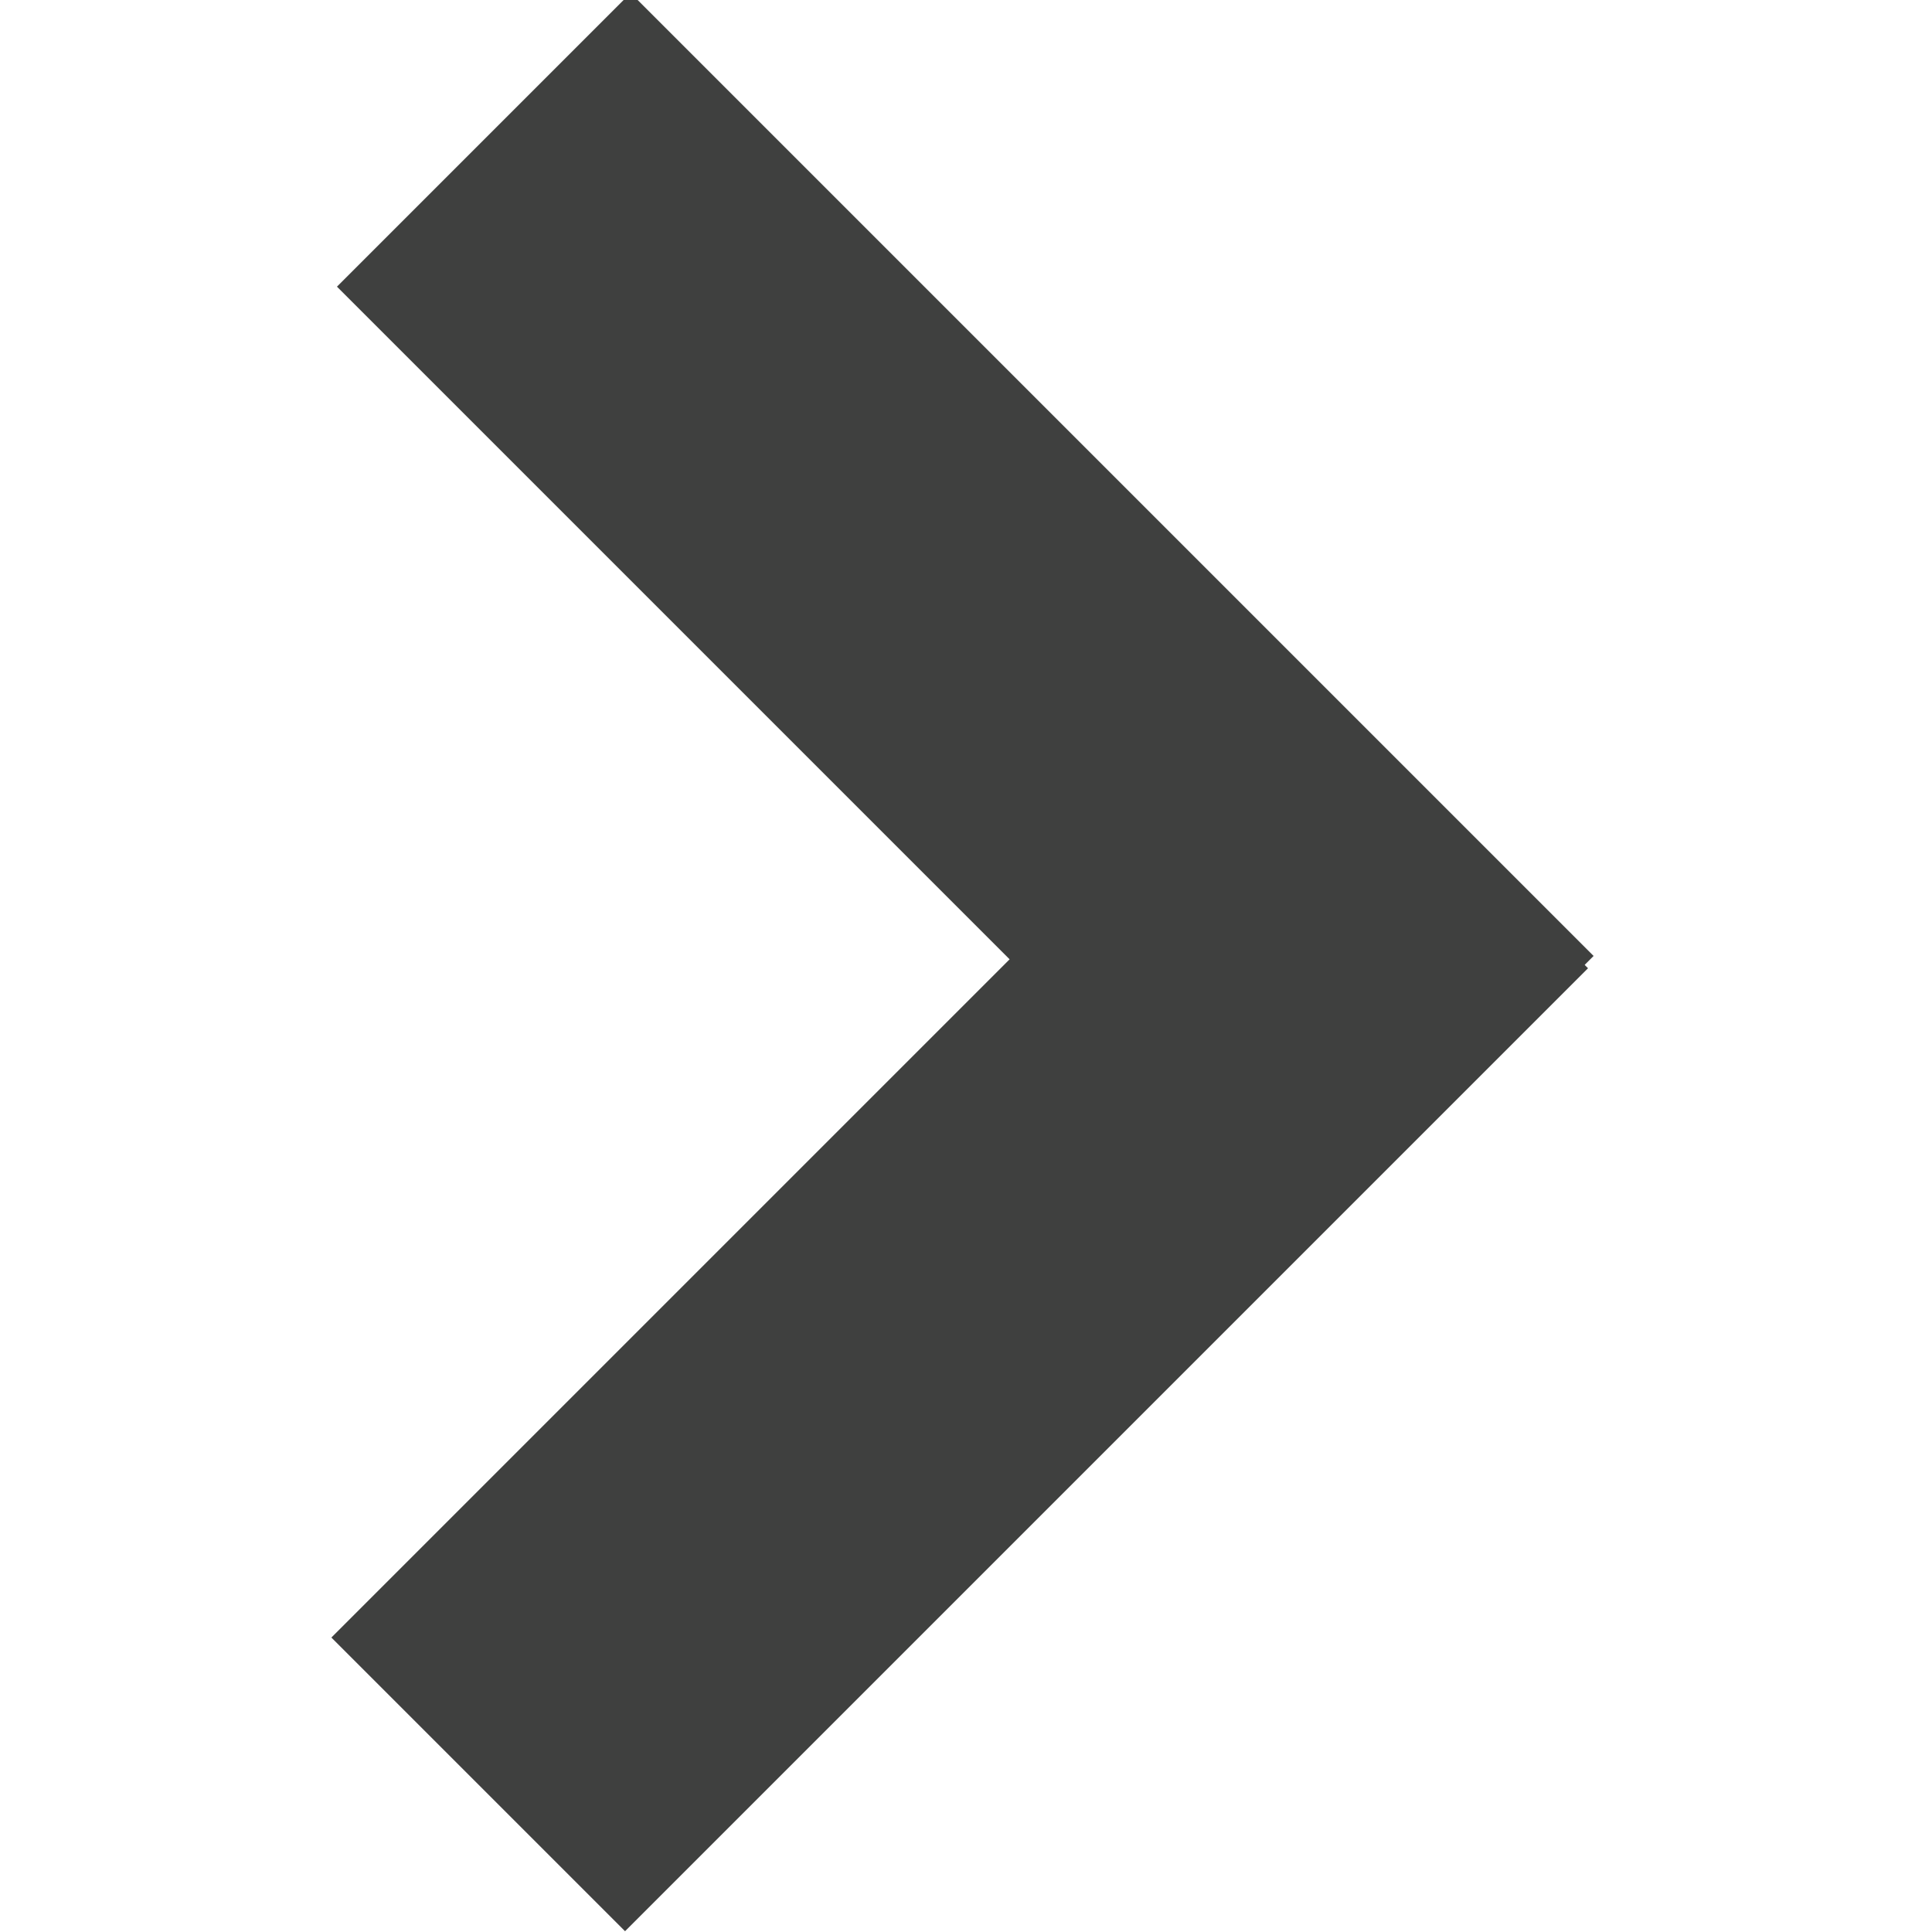
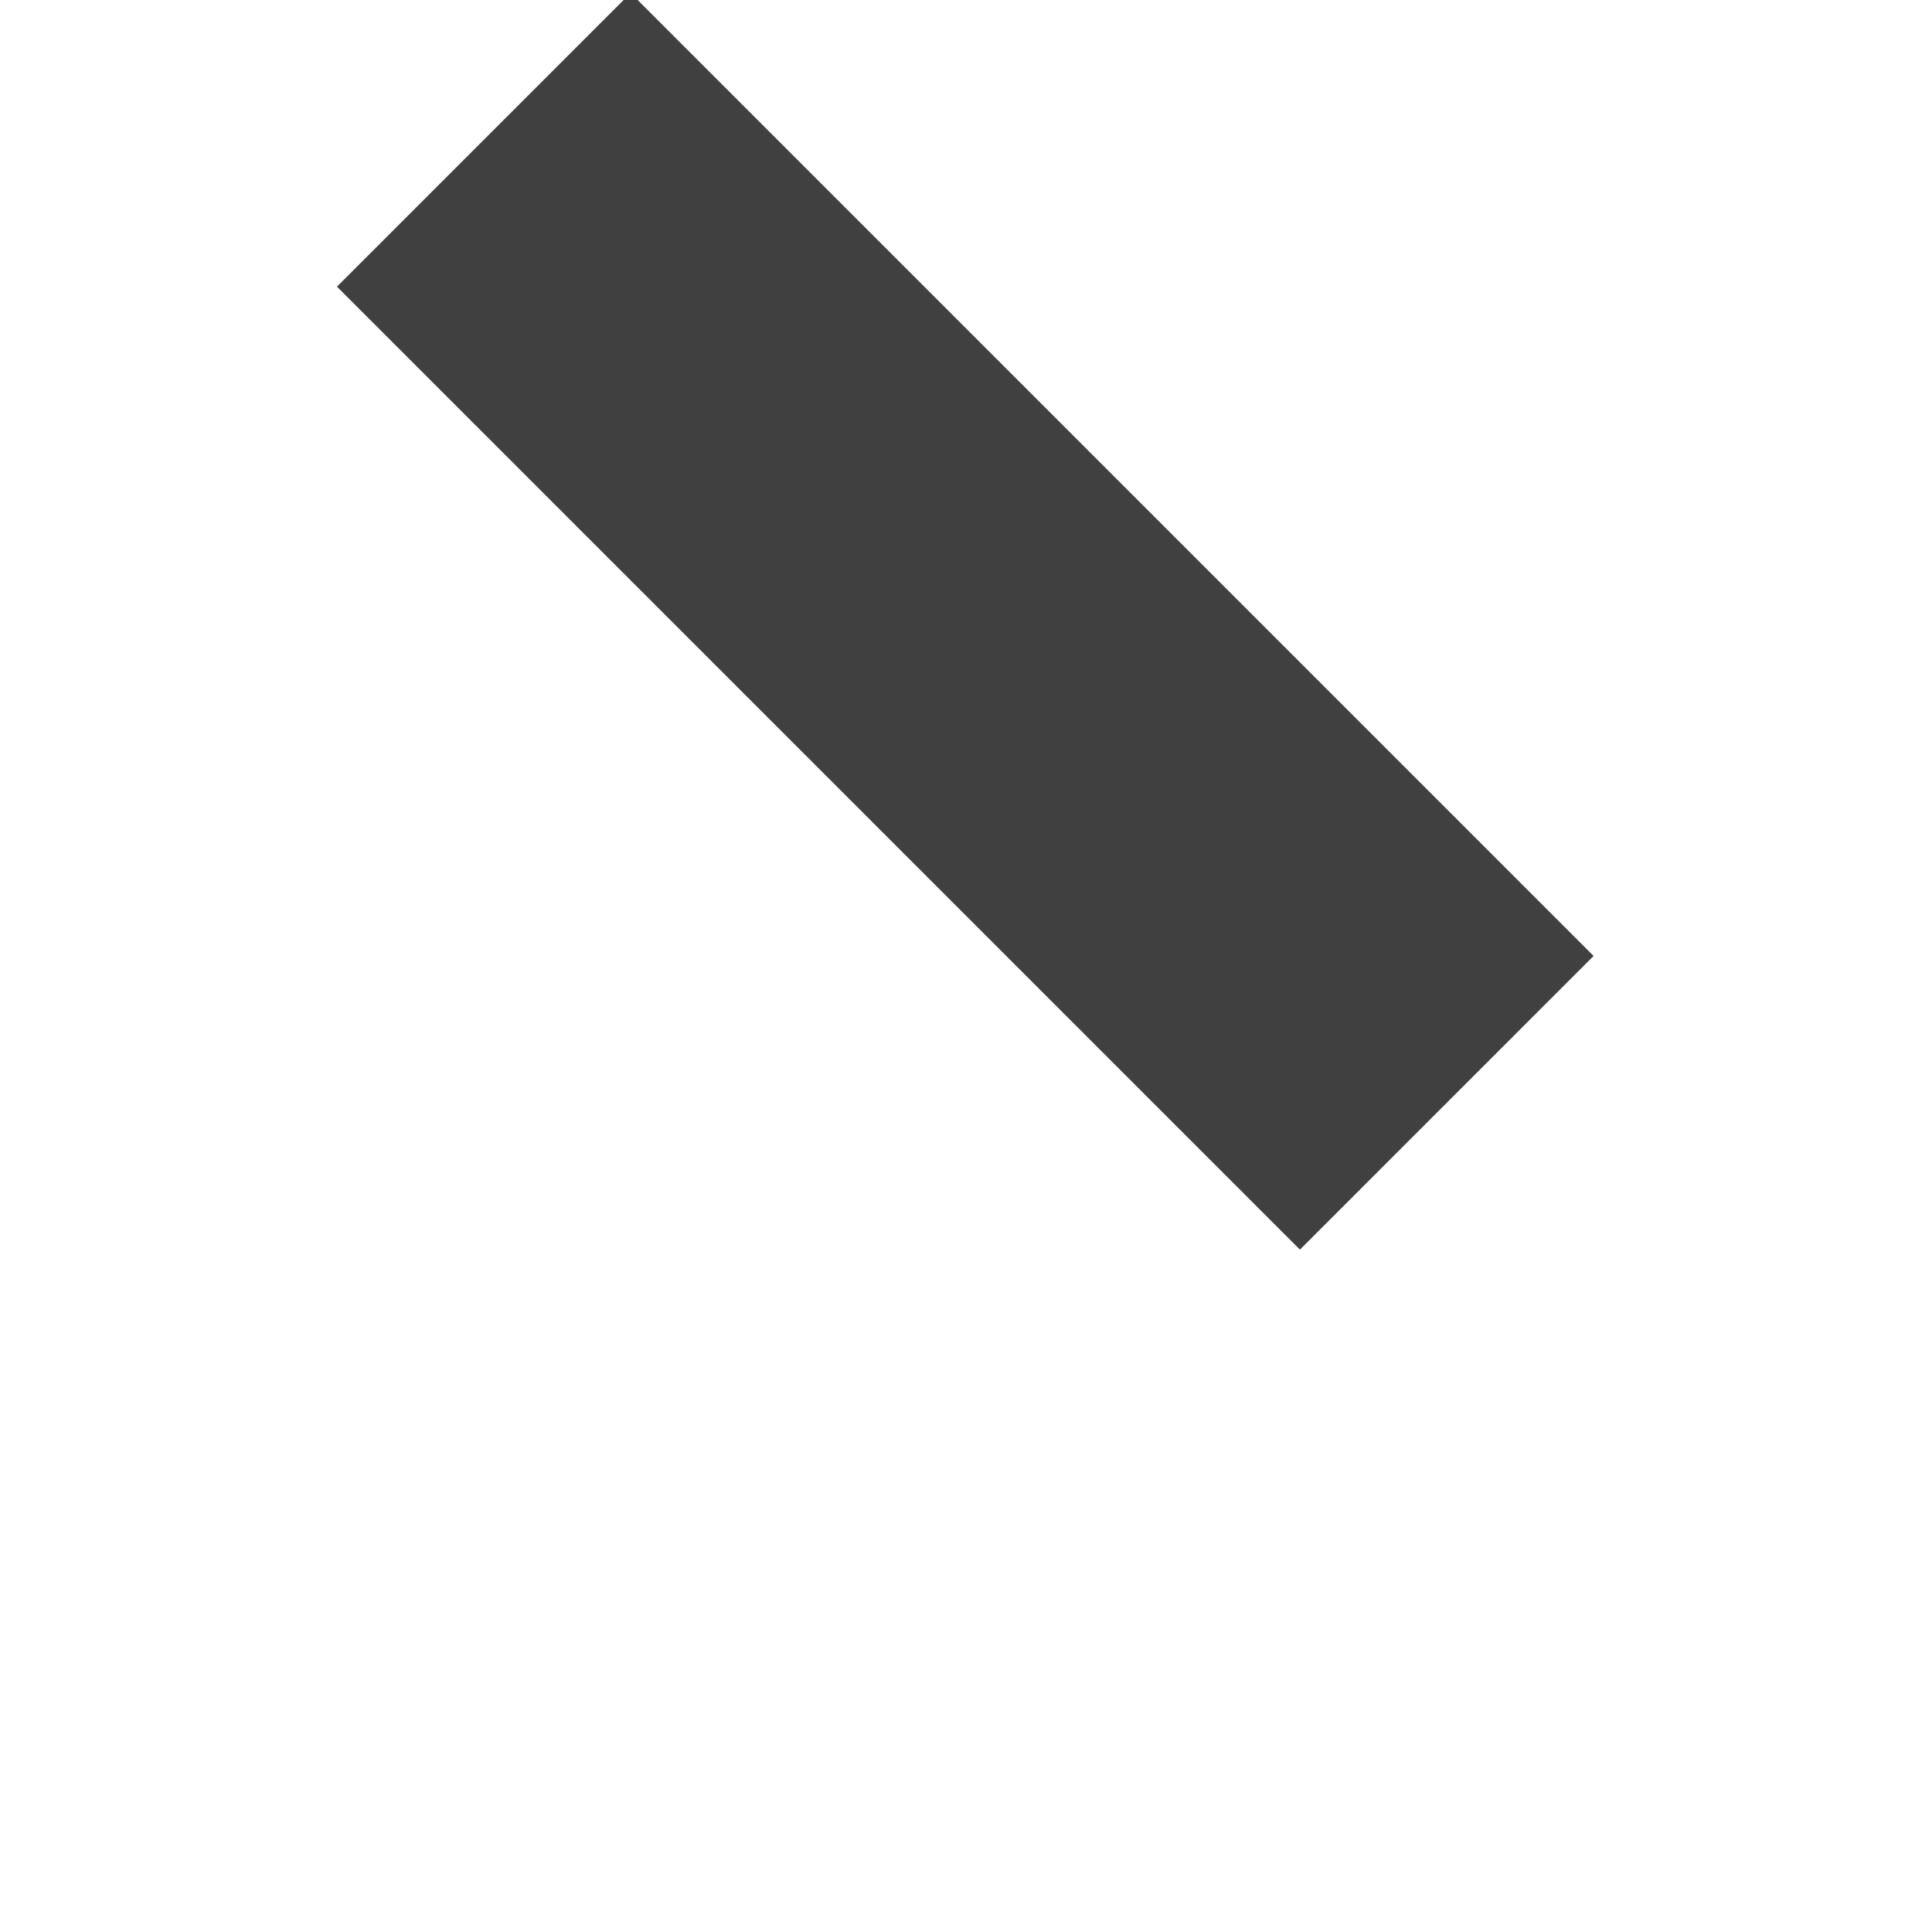
<svg xmlns="http://www.w3.org/2000/svg" version="1.1" id="Layer_1" x="0px" y="0px" viewBox="0 0 20 20" enable-background="new 0 0 20 20" xml:space="preserve">
-   <rect x="7.9" y="6.4" transform="matrix(-0.707 -0.707 0.707 -0.707 7.531 30.102)" fill="#3F403F" width="4.3" height="14.1" />
  <rect x="7.9" y="-0.6" transform="matrix(0.707 -0.707 0.707 0.707 -1.673 8.977)" fill="#3F403F" width="4.3" height="14.1" />
</svg>